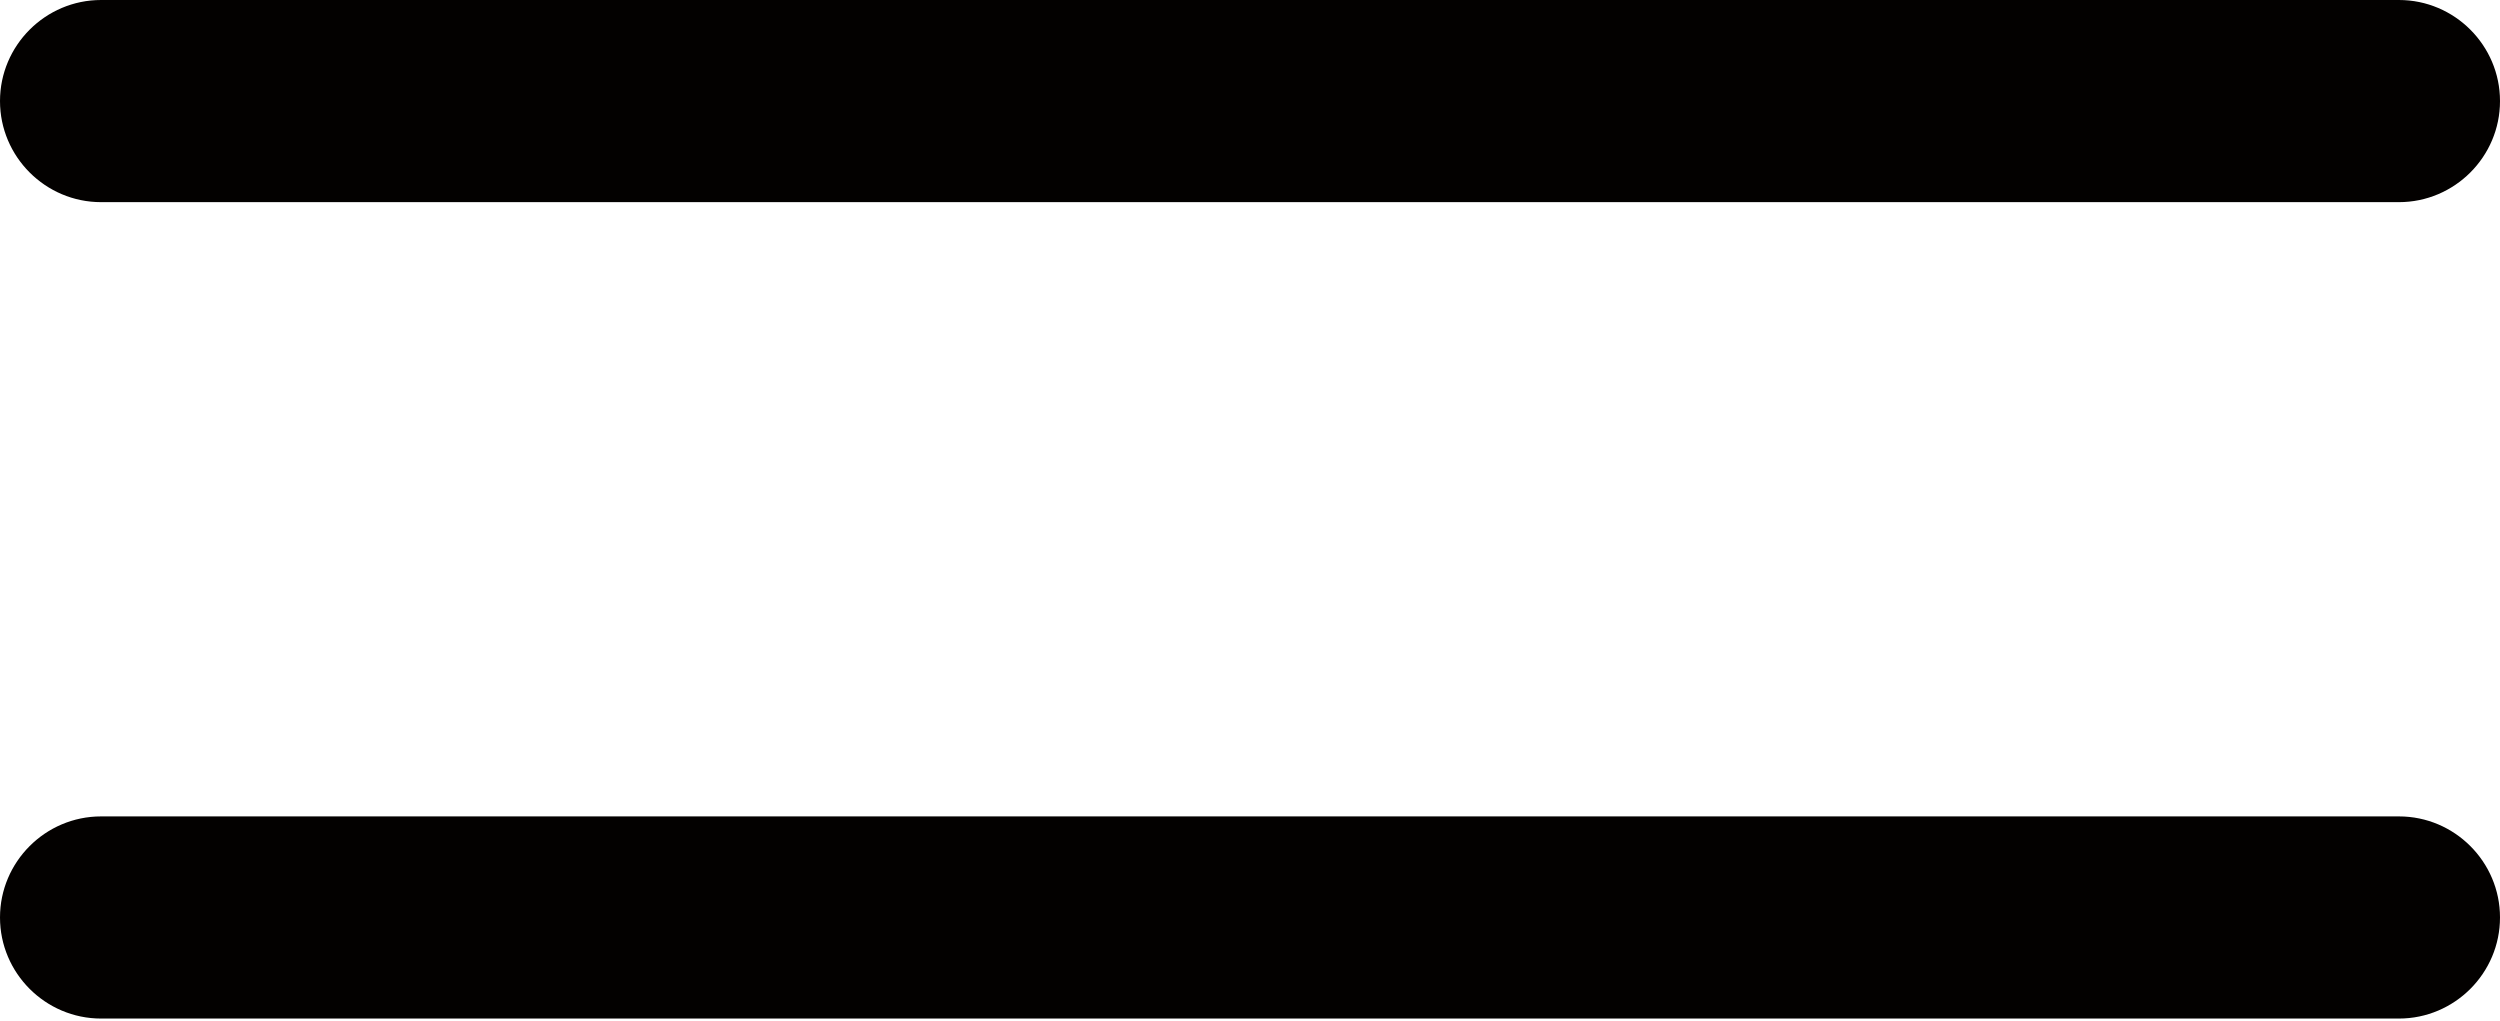
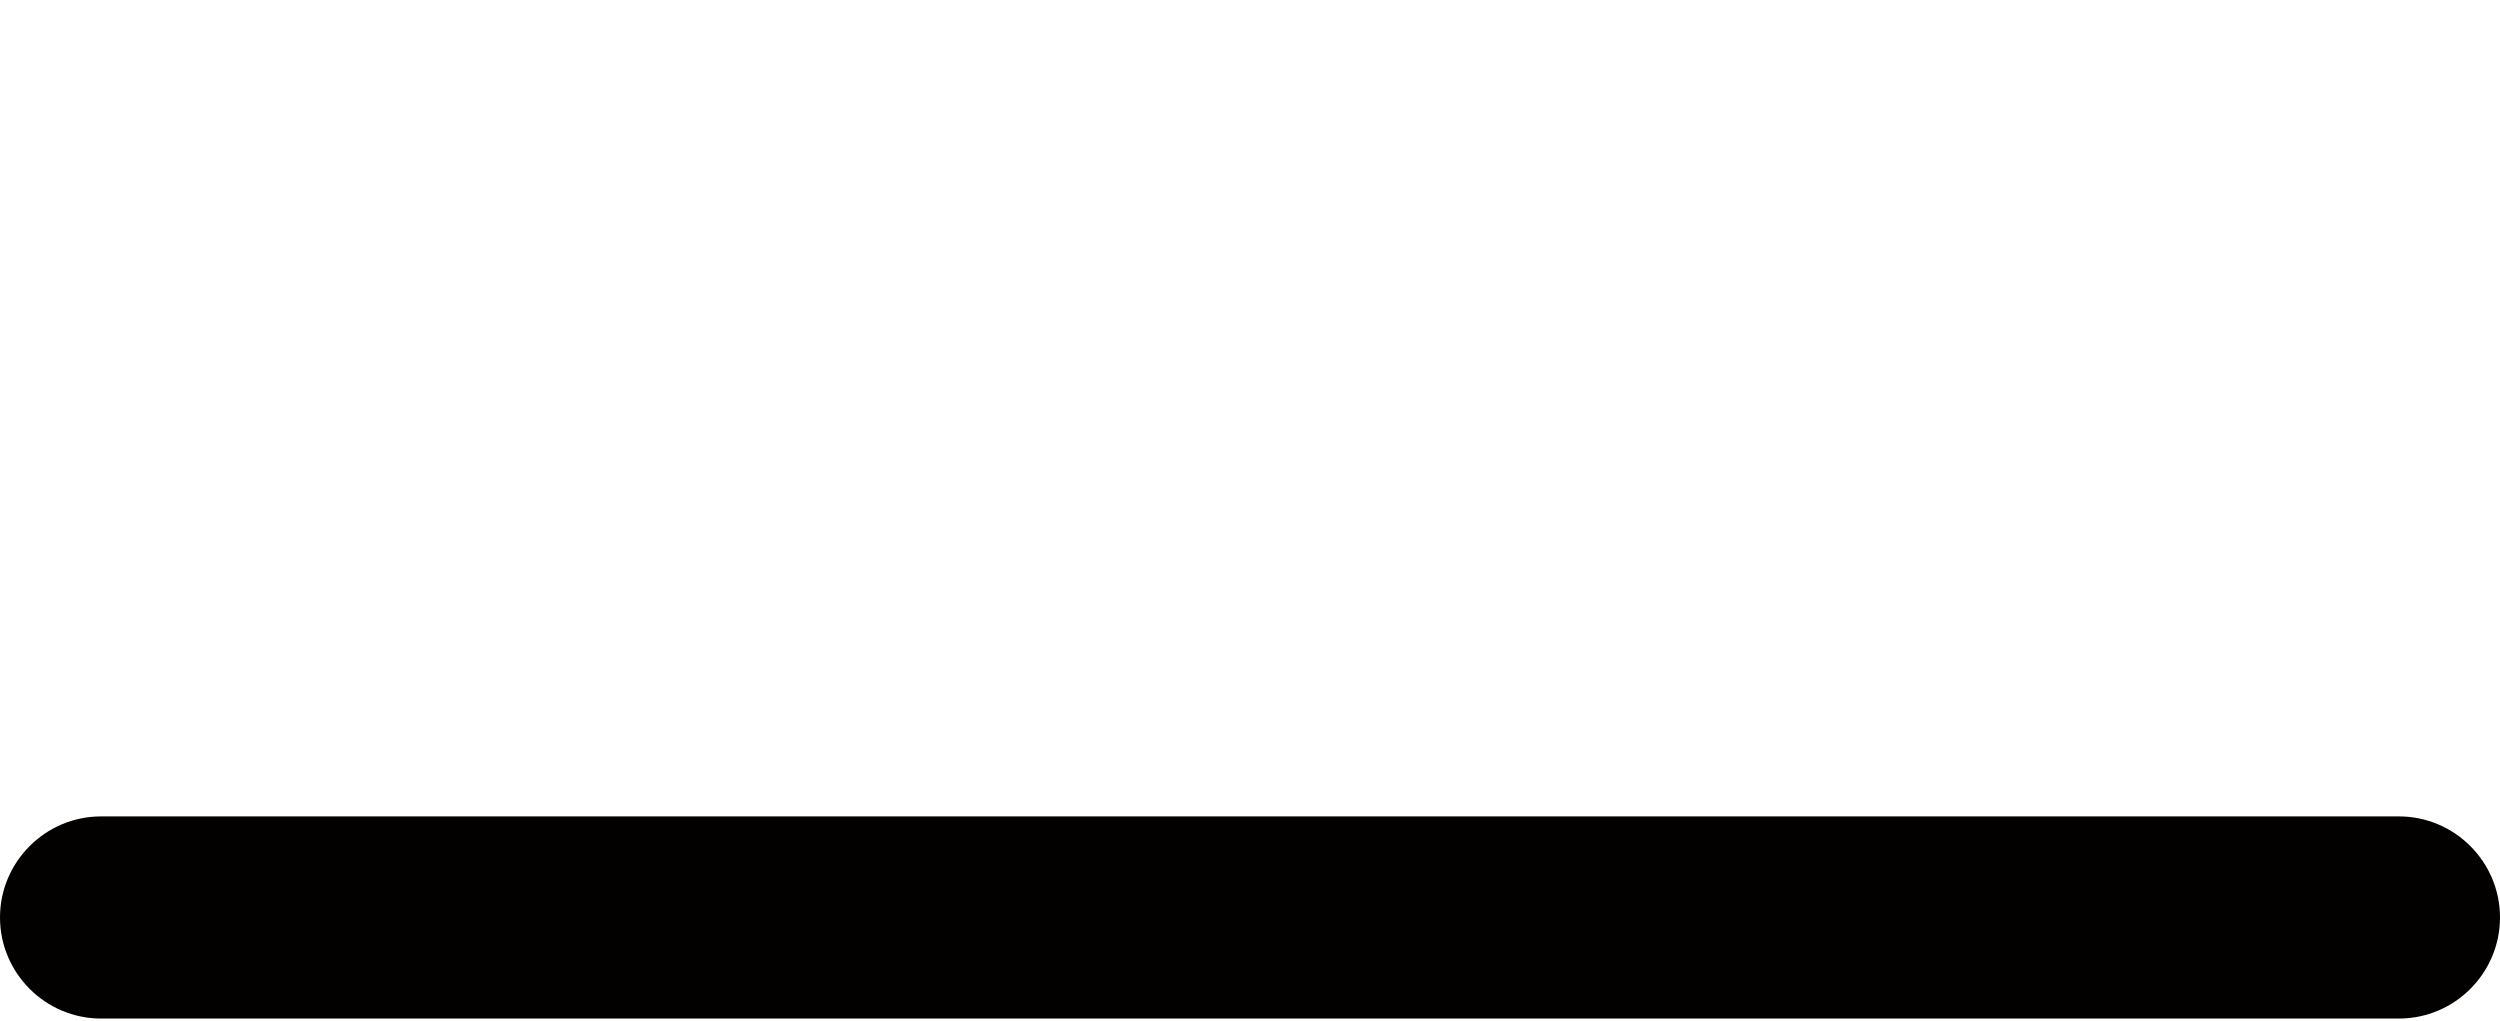
<svg xmlns="http://www.w3.org/2000/svg" version="1.1" id="Layer_1" x="0px" y="0px" viewBox="0 0 512 209" style="enable-background:new 0 0 512 209;" xml:space="preserve">
  <style type="text/css">
	.st0{fill-rule:evenodd;clip-rule:evenodd;fill:#030100;}
</style>
  <title>menu</title>
  <desc>Created with Sketch.</desc>
  <g id="Page-1">
    <g id="menu">
-       <path id="Path" class="st0" d="M491.3,0H20.7C9.3,0,0,9.3,0,20.7s9.3,20.7,20.7,20.7h470.6c11.4,0,20.7-9.3,20.7-20.7    S502.7,0,491.3,0z" />
      <path class="st0" d="M491.3,167.2H20.7C9.3,167.2,0,176.5,0,187.9s9.3,20.7,20.7,20.7h470.6c11.4,0,20.7-9.3,20.7-20.7    S502.7,167.2,491.3,167.2z" />
    </g>
  </g>
</svg>